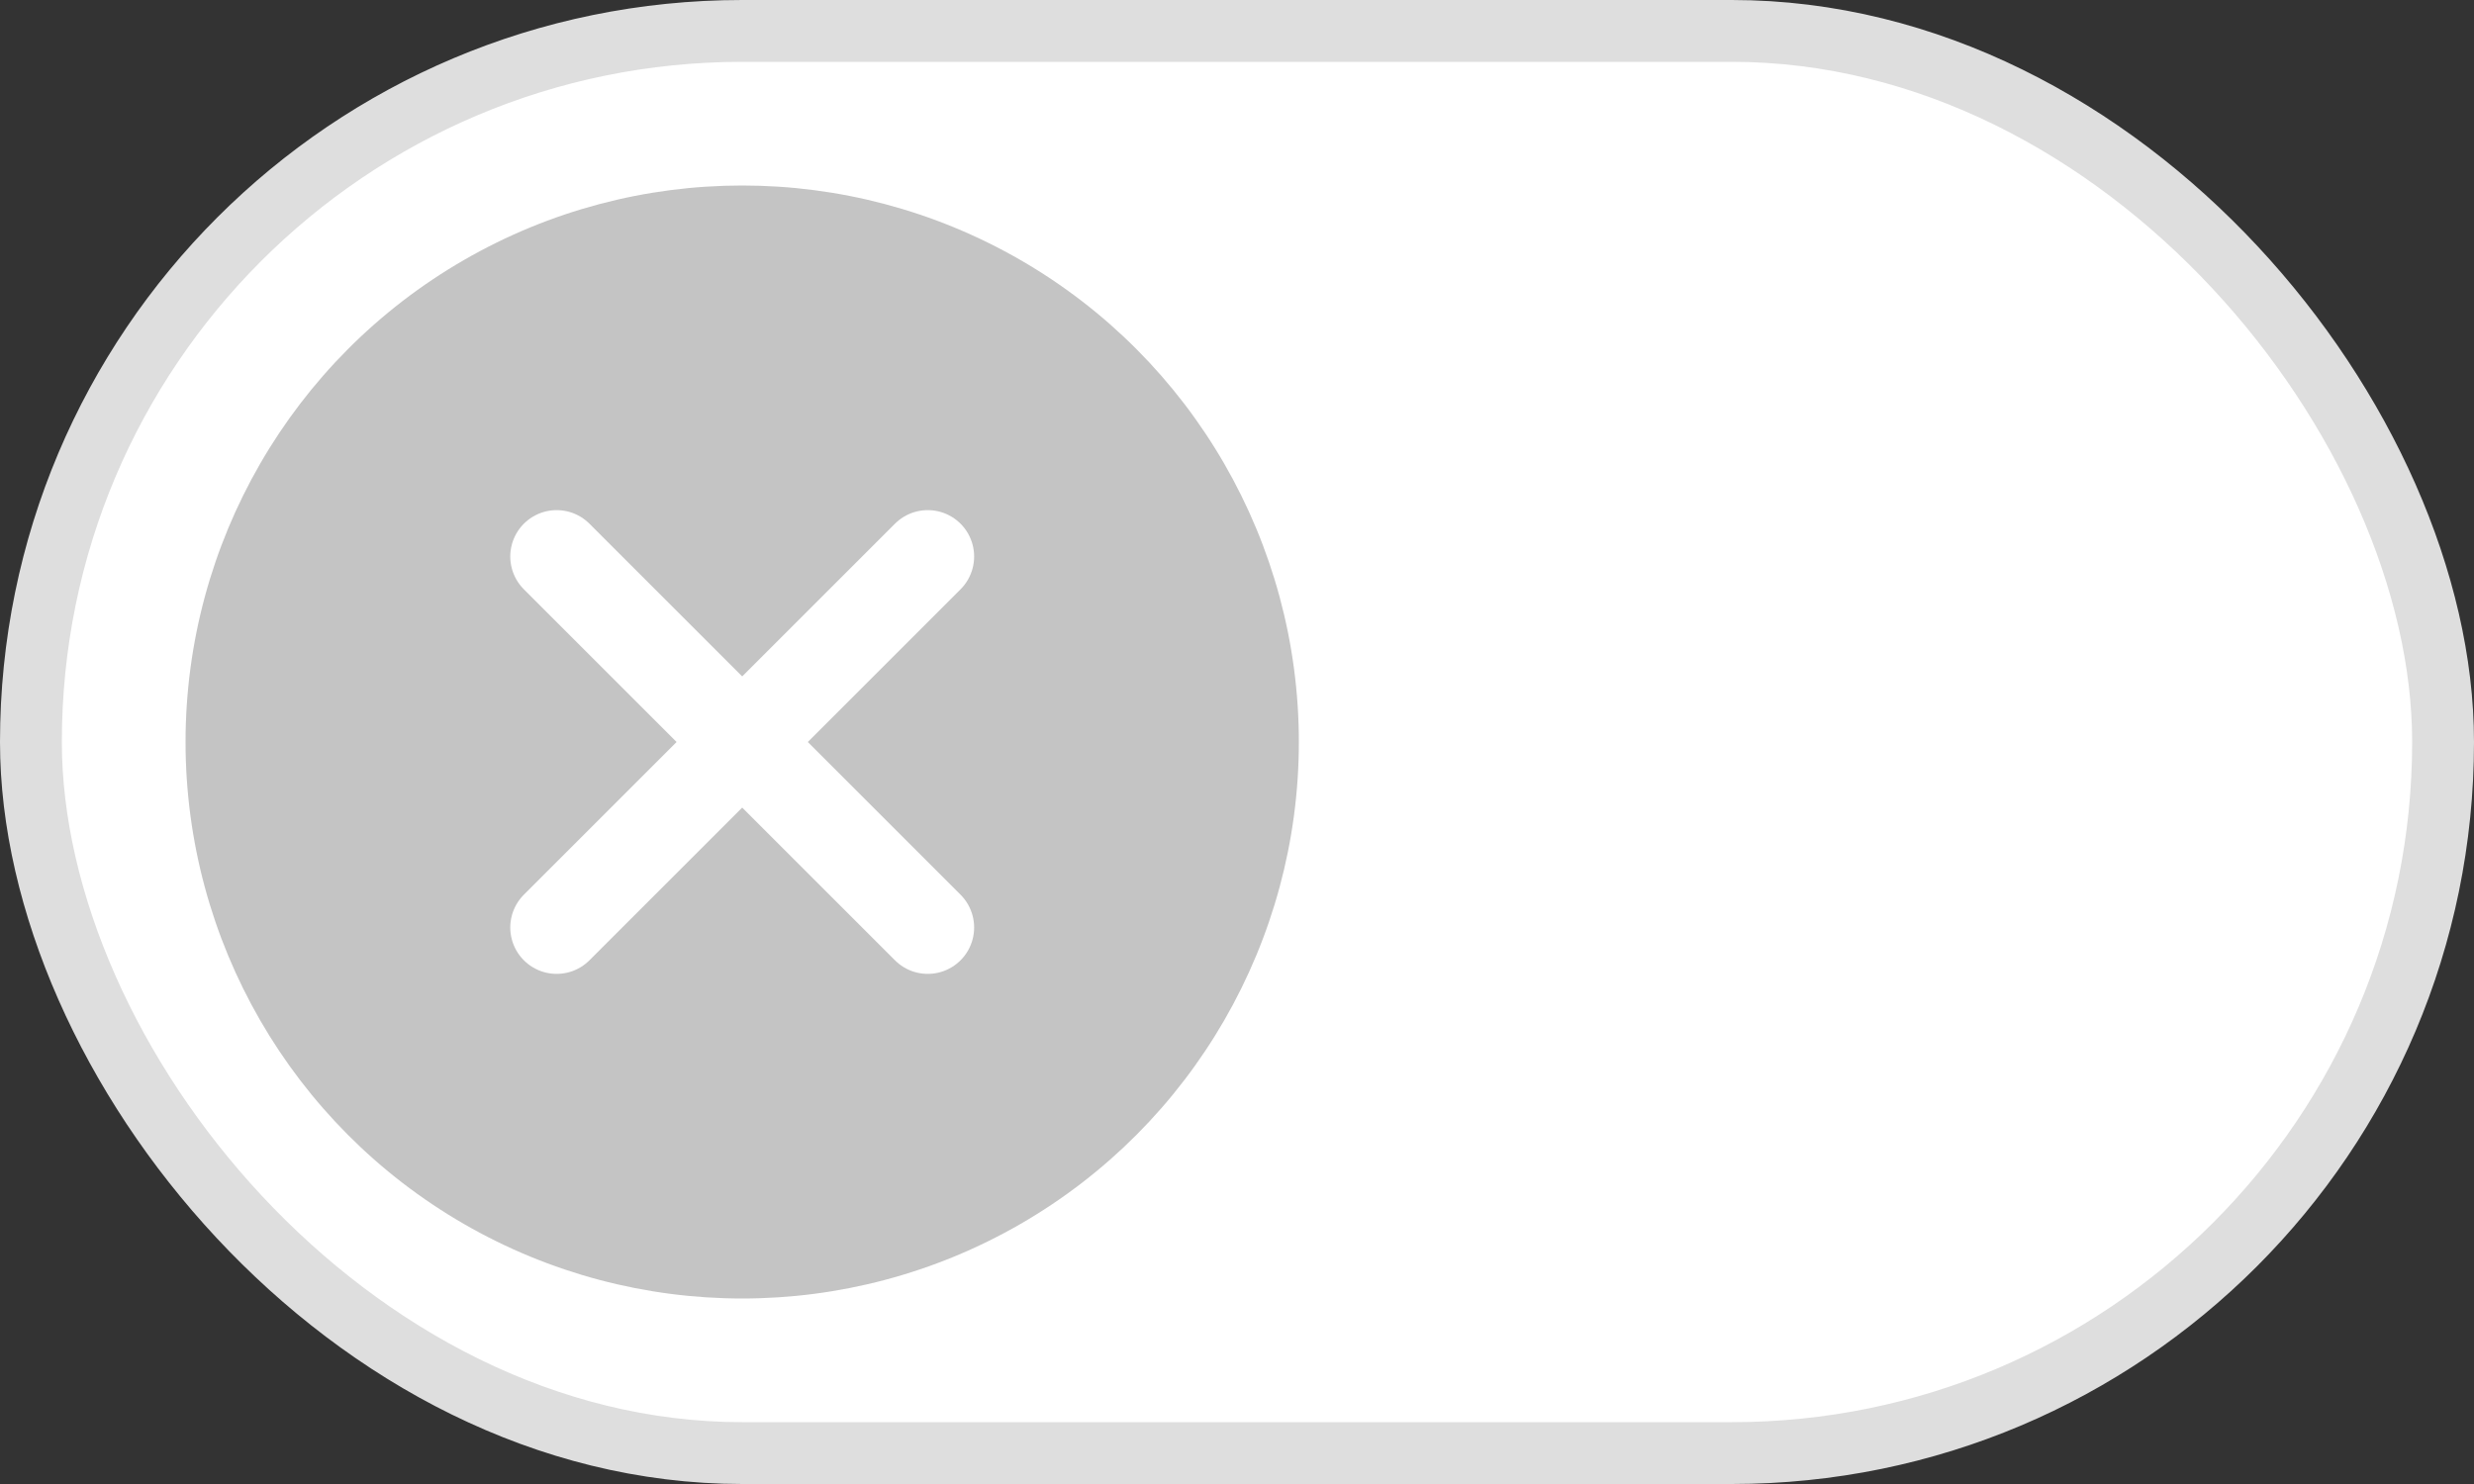
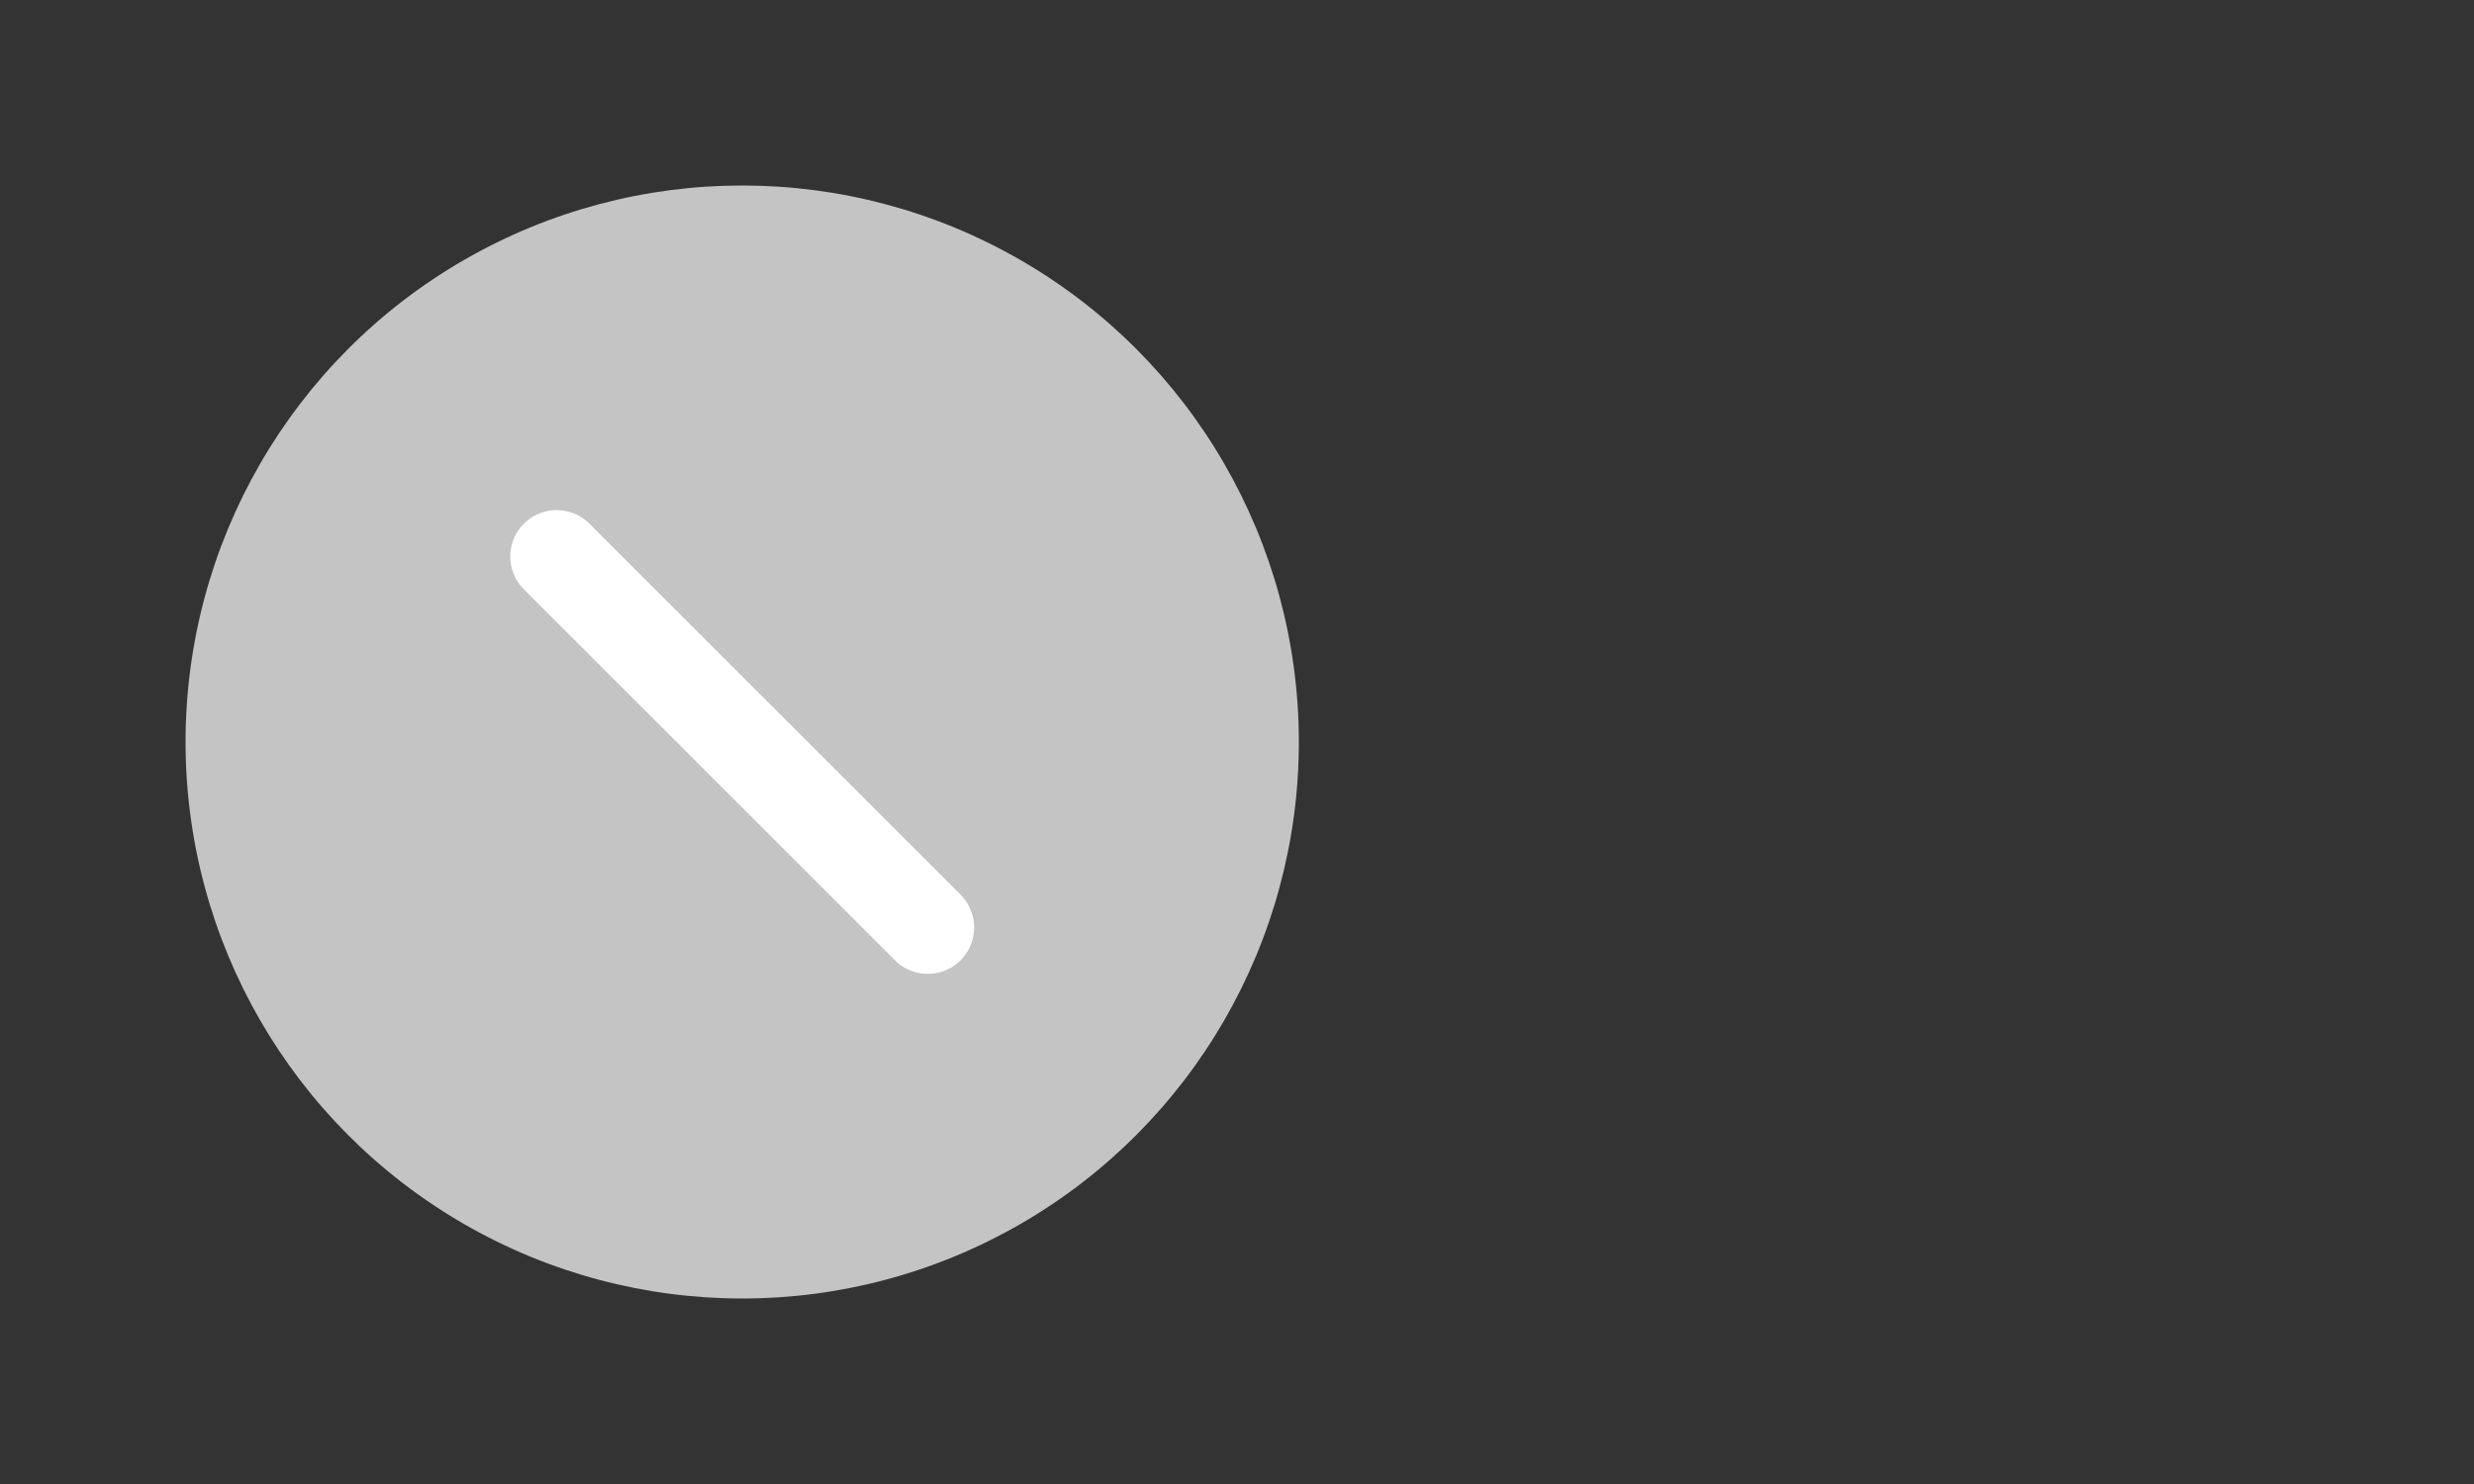
<svg xmlns="http://www.w3.org/2000/svg" width="40" height="24" viewBox="0 0 40 24" fill="none">
  <rect x="0" y="0" width="40" height="24" fill="#333333" stroke="none" />
-   <rect x="0.5" y="0.5" width="39" height="23" rx="11.5" fill="white" stroke="#DEDEDE" />
  <circle cx="12" cy="12" r="9" fill="#C4C4C4" />
-   <path d="M15 9L9 15" stroke="white" stroke-width="1.5" stroke-linecap="round" stroke-linejoin="round" />
  <path d="M9 9L15 15" stroke="white" stroke-width="1.5" stroke-linecap="round" stroke-linejoin="round" />
</svg>